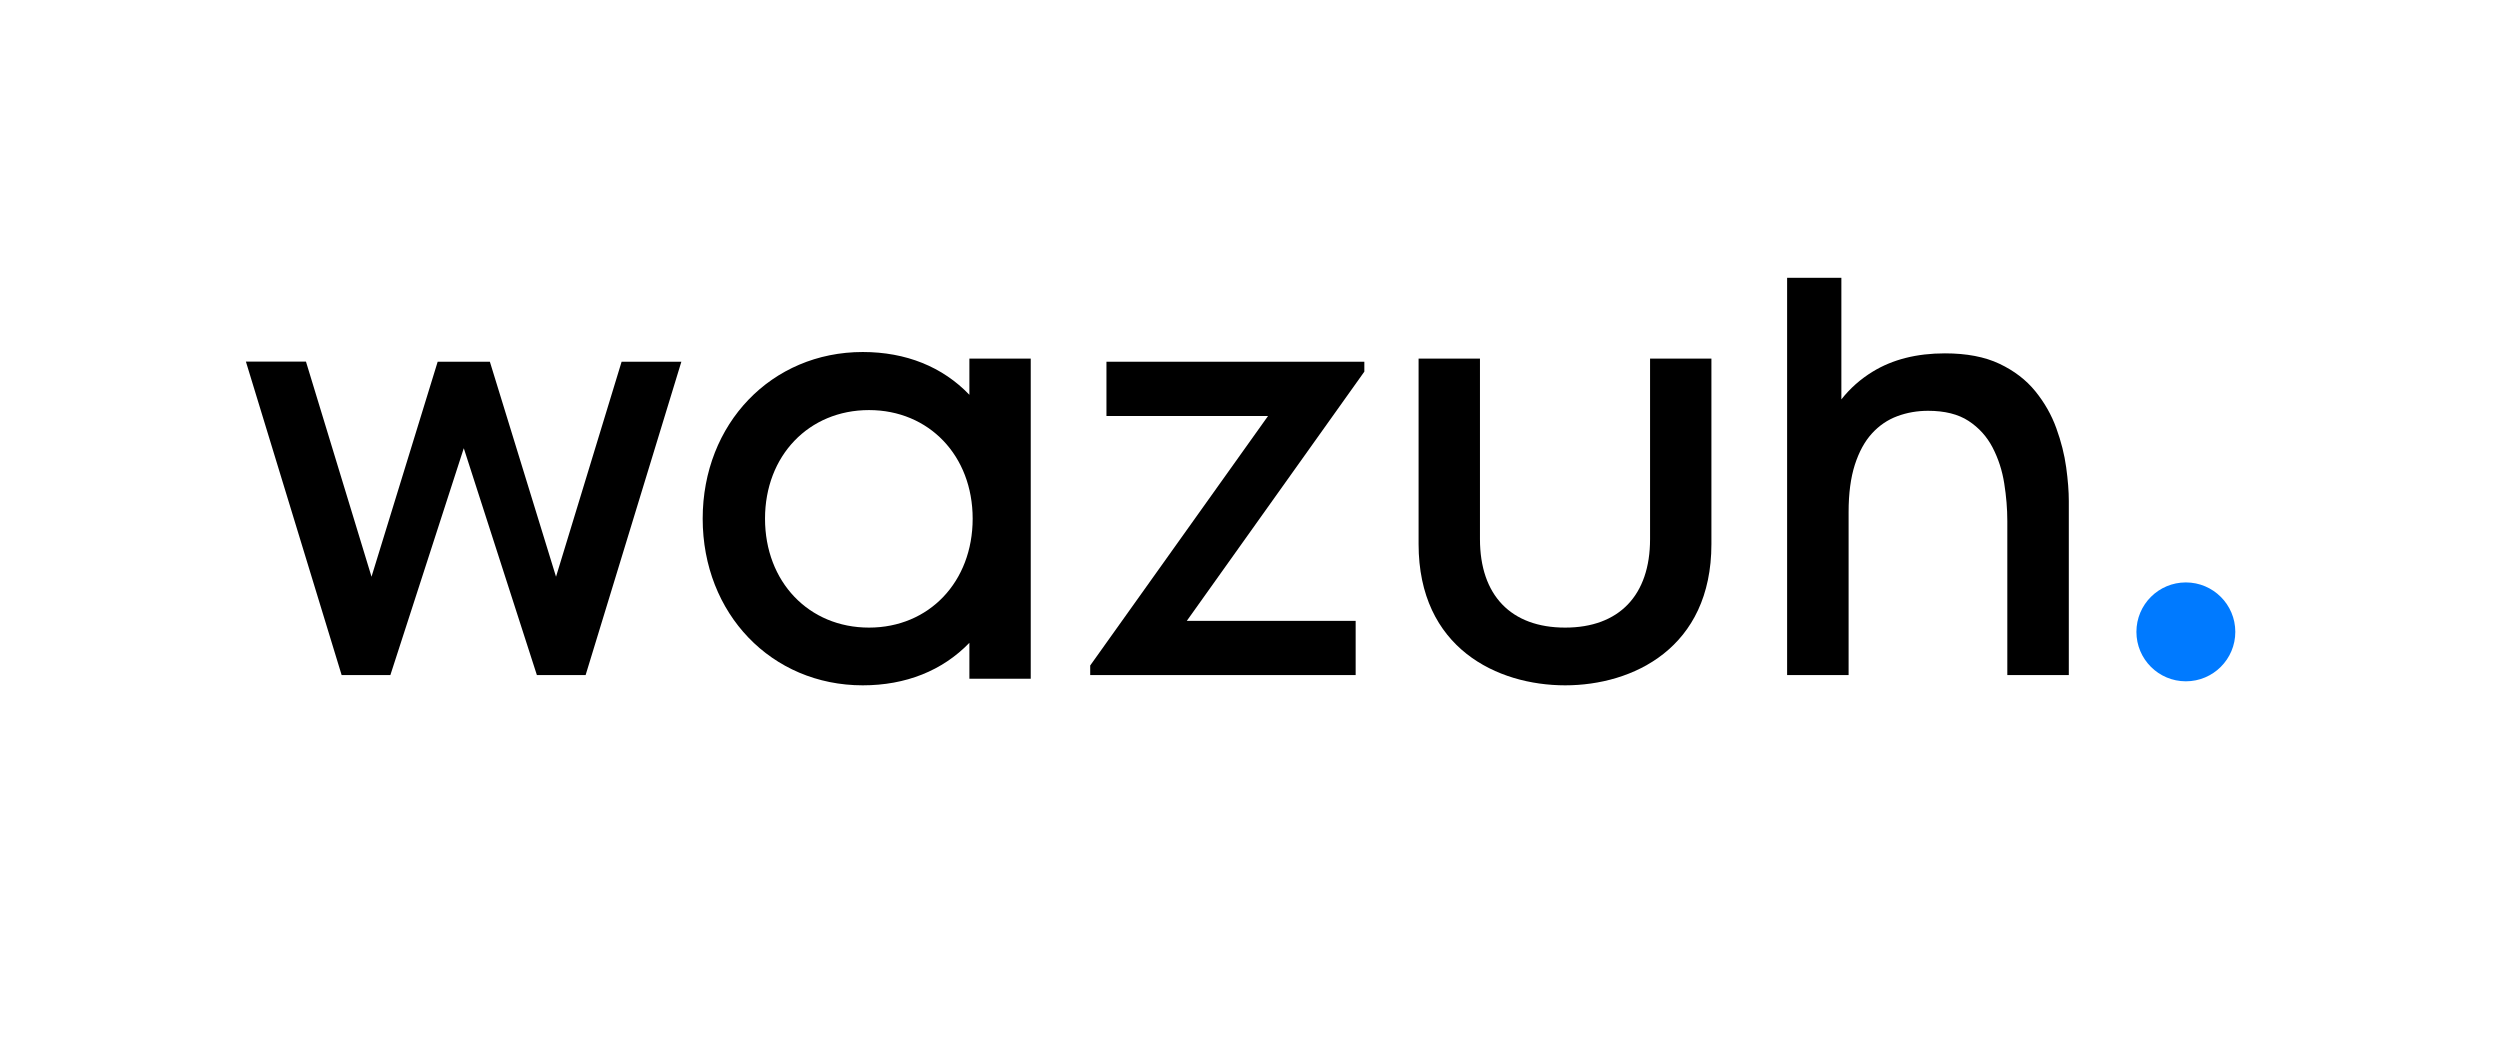
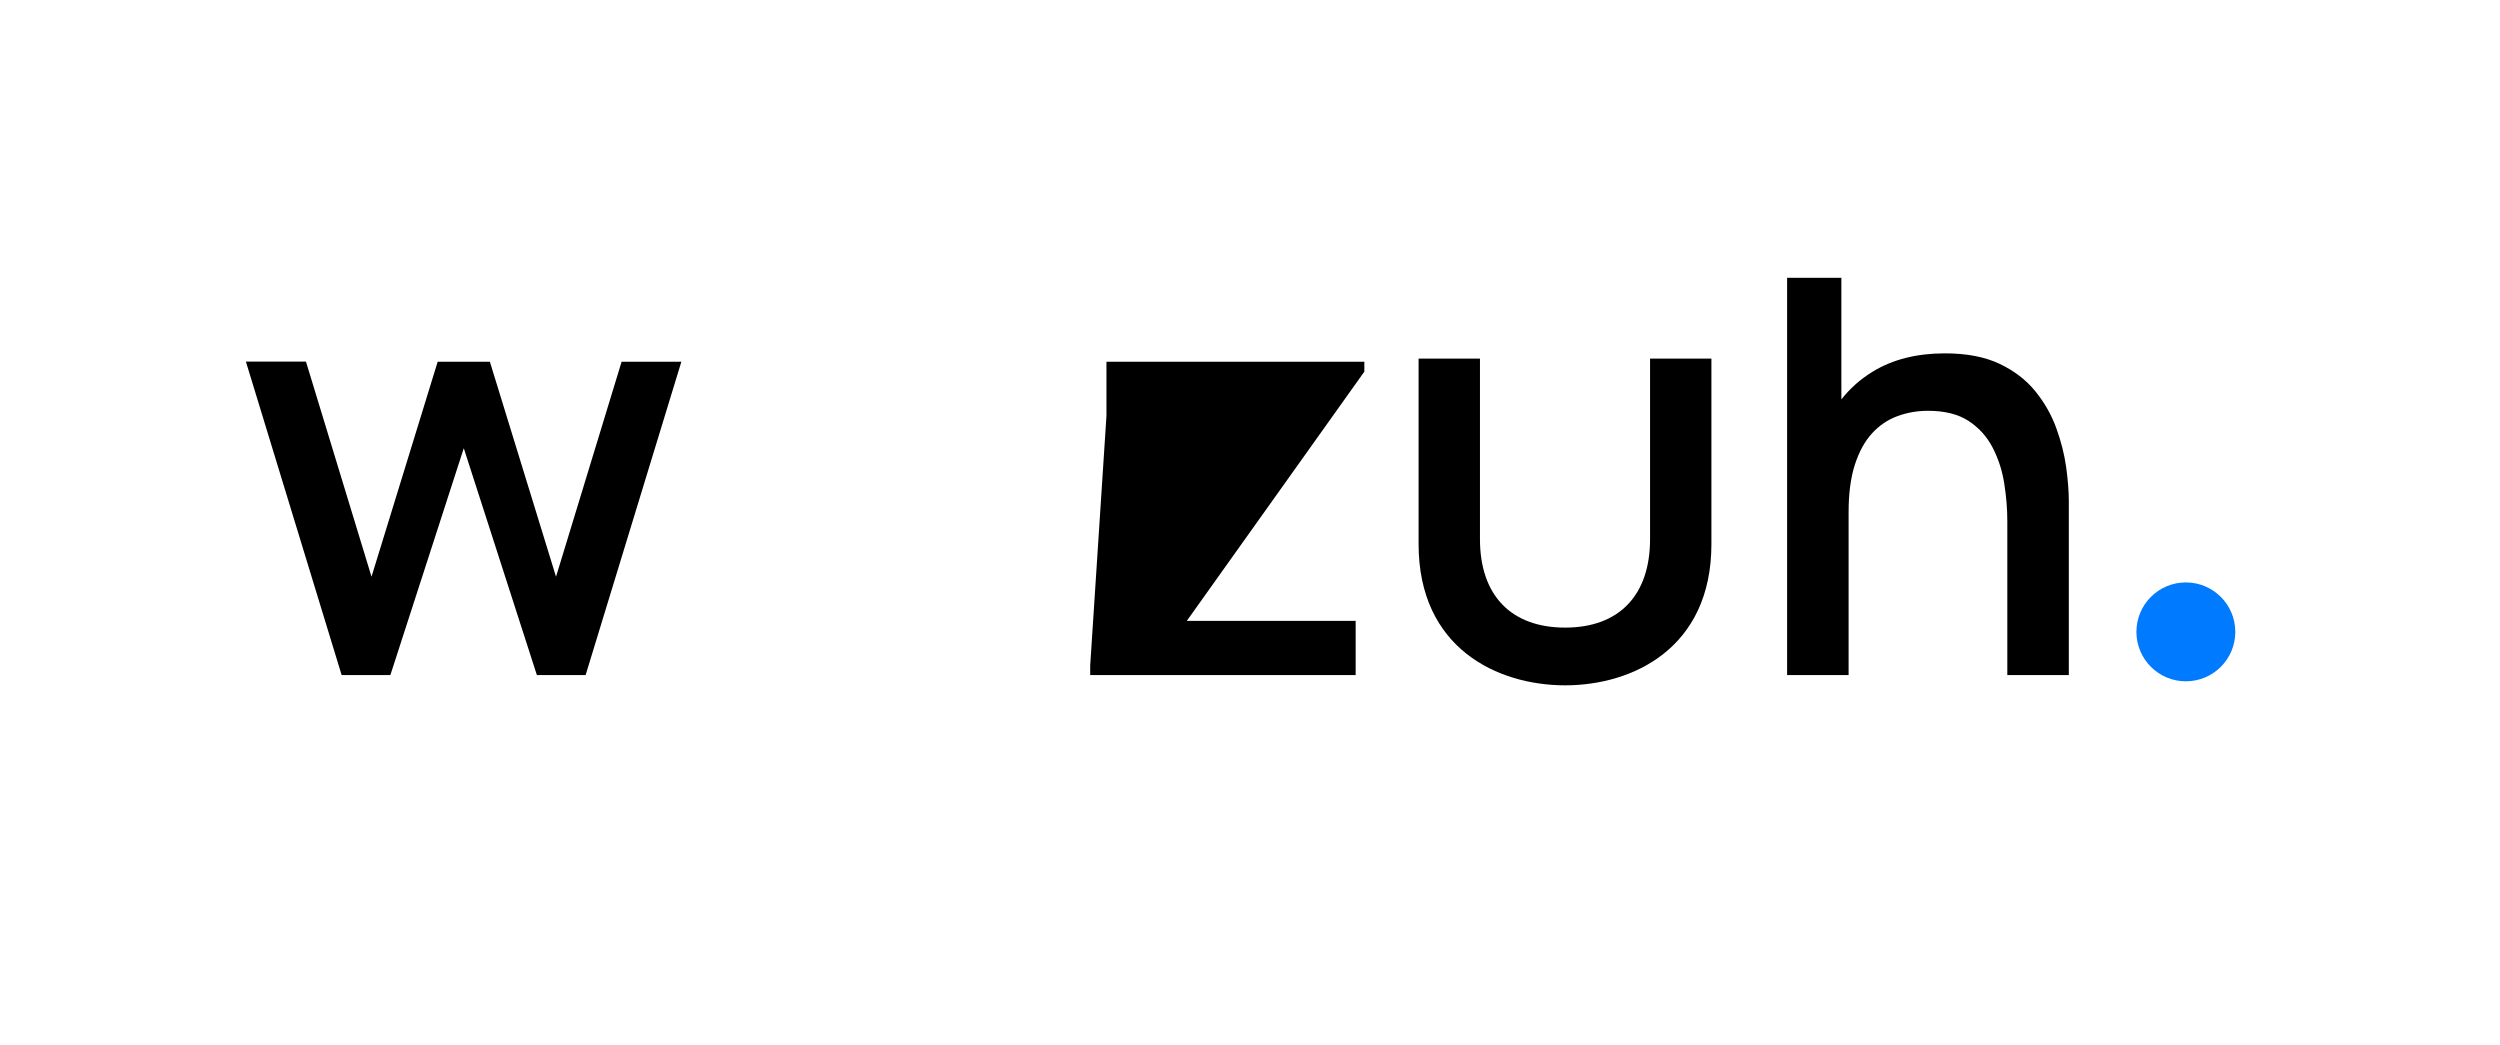
<svg xmlns="http://www.w3.org/2000/svg" width="122" height="51" viewBox="0 0 122 51" fill="none">
  <path d="M27.134 28.144L23.906 17.654H21.358L18.13 28.144L14.931 17.647H12L16.672 32.944H19.05L22.633 21.873L26.2 32.944H28.578L33.25 17.654H30.334L27.134 28.144Z" fill="black" />
-   <path d="M53.995 20.301H61.88L53.202 32.476V32.944H66.156V30.297H57.917L66.58 18.136V17.654H53.995V20.301Z" fill="black" />
-   <path d="M47.306 19.266C45.995 17.898 44.207 17.178 42.102 17.178C37.649 17.178 34.291 20.675 34.291 25.311C34.291 29.948 37.649 33.444 42.102 33.444C44.202 33.444 45.991 32.729 47.306 31.37V33.123H50.3V17.5H47.306V19.266ZM42.407 30.627C39.468 30.627 37.333 28.392 37.333 25.311C37.333 22.241 39.468 20.012 42.407 20.012C45.338 20.012 47.466 22.241 47.466 25.311C47.466 28.392 45.339 30.627 42.407 30.627Z" fill="black" />
+   <path d="M53.995 20.301L53.202 32.476V32.944H66.156V30.297H57.917L66.58 18.136V17.654H53.995V20.301Z" fill="black" />
  <path d="M80.523 26.308C80.523 29.052 79.012 30.627 76.38 30.627C73.737 30.627 72.222 29.052 72.222 26.308V17.5H69.227V26.549C69.227 31.638 73.08 33.444 76.38 33.444C79.672 33.444 83.517 31.638 83.517 26.549V17.5H80.523V26.308Z" fill="black" />
  <path d="M100.83 22.807C100.745 22.184 100.584 21.547 100.348 20.896C100.113 20.245 99.77 19.643 99.322 19.091C98.874 18.539 98.291 18.093 97.574 17.753C96.857 17.413 95.969 17.244 94.912 17.244C93.534 17.244 92.36 17.541 91.388 18.136C90.793 18.499 90.284 18.951 89.859 19.49V13.556H87.211V32.944H90.212V24.987C90.212 24.081 90.314 23.312 90.516 22.68C90.72 22.048 90.998 21.538 91.352 21.151C91.706 20.764 92.119 20.483 92.591 20.309C93.062 20.134 93.562 20.047 94.092 20.047C94.903 20.047 95.562 20.212 96.067 20.542C96.571 20.873 96.963 21.306 97.241 21.844C97.52 22.383 97.709 22.965 97.807 23.593C97.907 24.221 97.957 24.831 97.957 25.426V32.944H100.958V24.449C100.958 23.978 100.915 23.43 100.83 22.807Z" fill="black" />
  <path d="M106.67 33.248C108.002 33.248 109.083 32.168 109.083 30.835C109.083 29.502 108.002 28.422 106.67 28.422C105.337 28.422 104.257 29.502 104.257 30.835C104.257 32.168 105.337 33.248 106.67 33.248Z" fill="#007AFF" />
</svg>